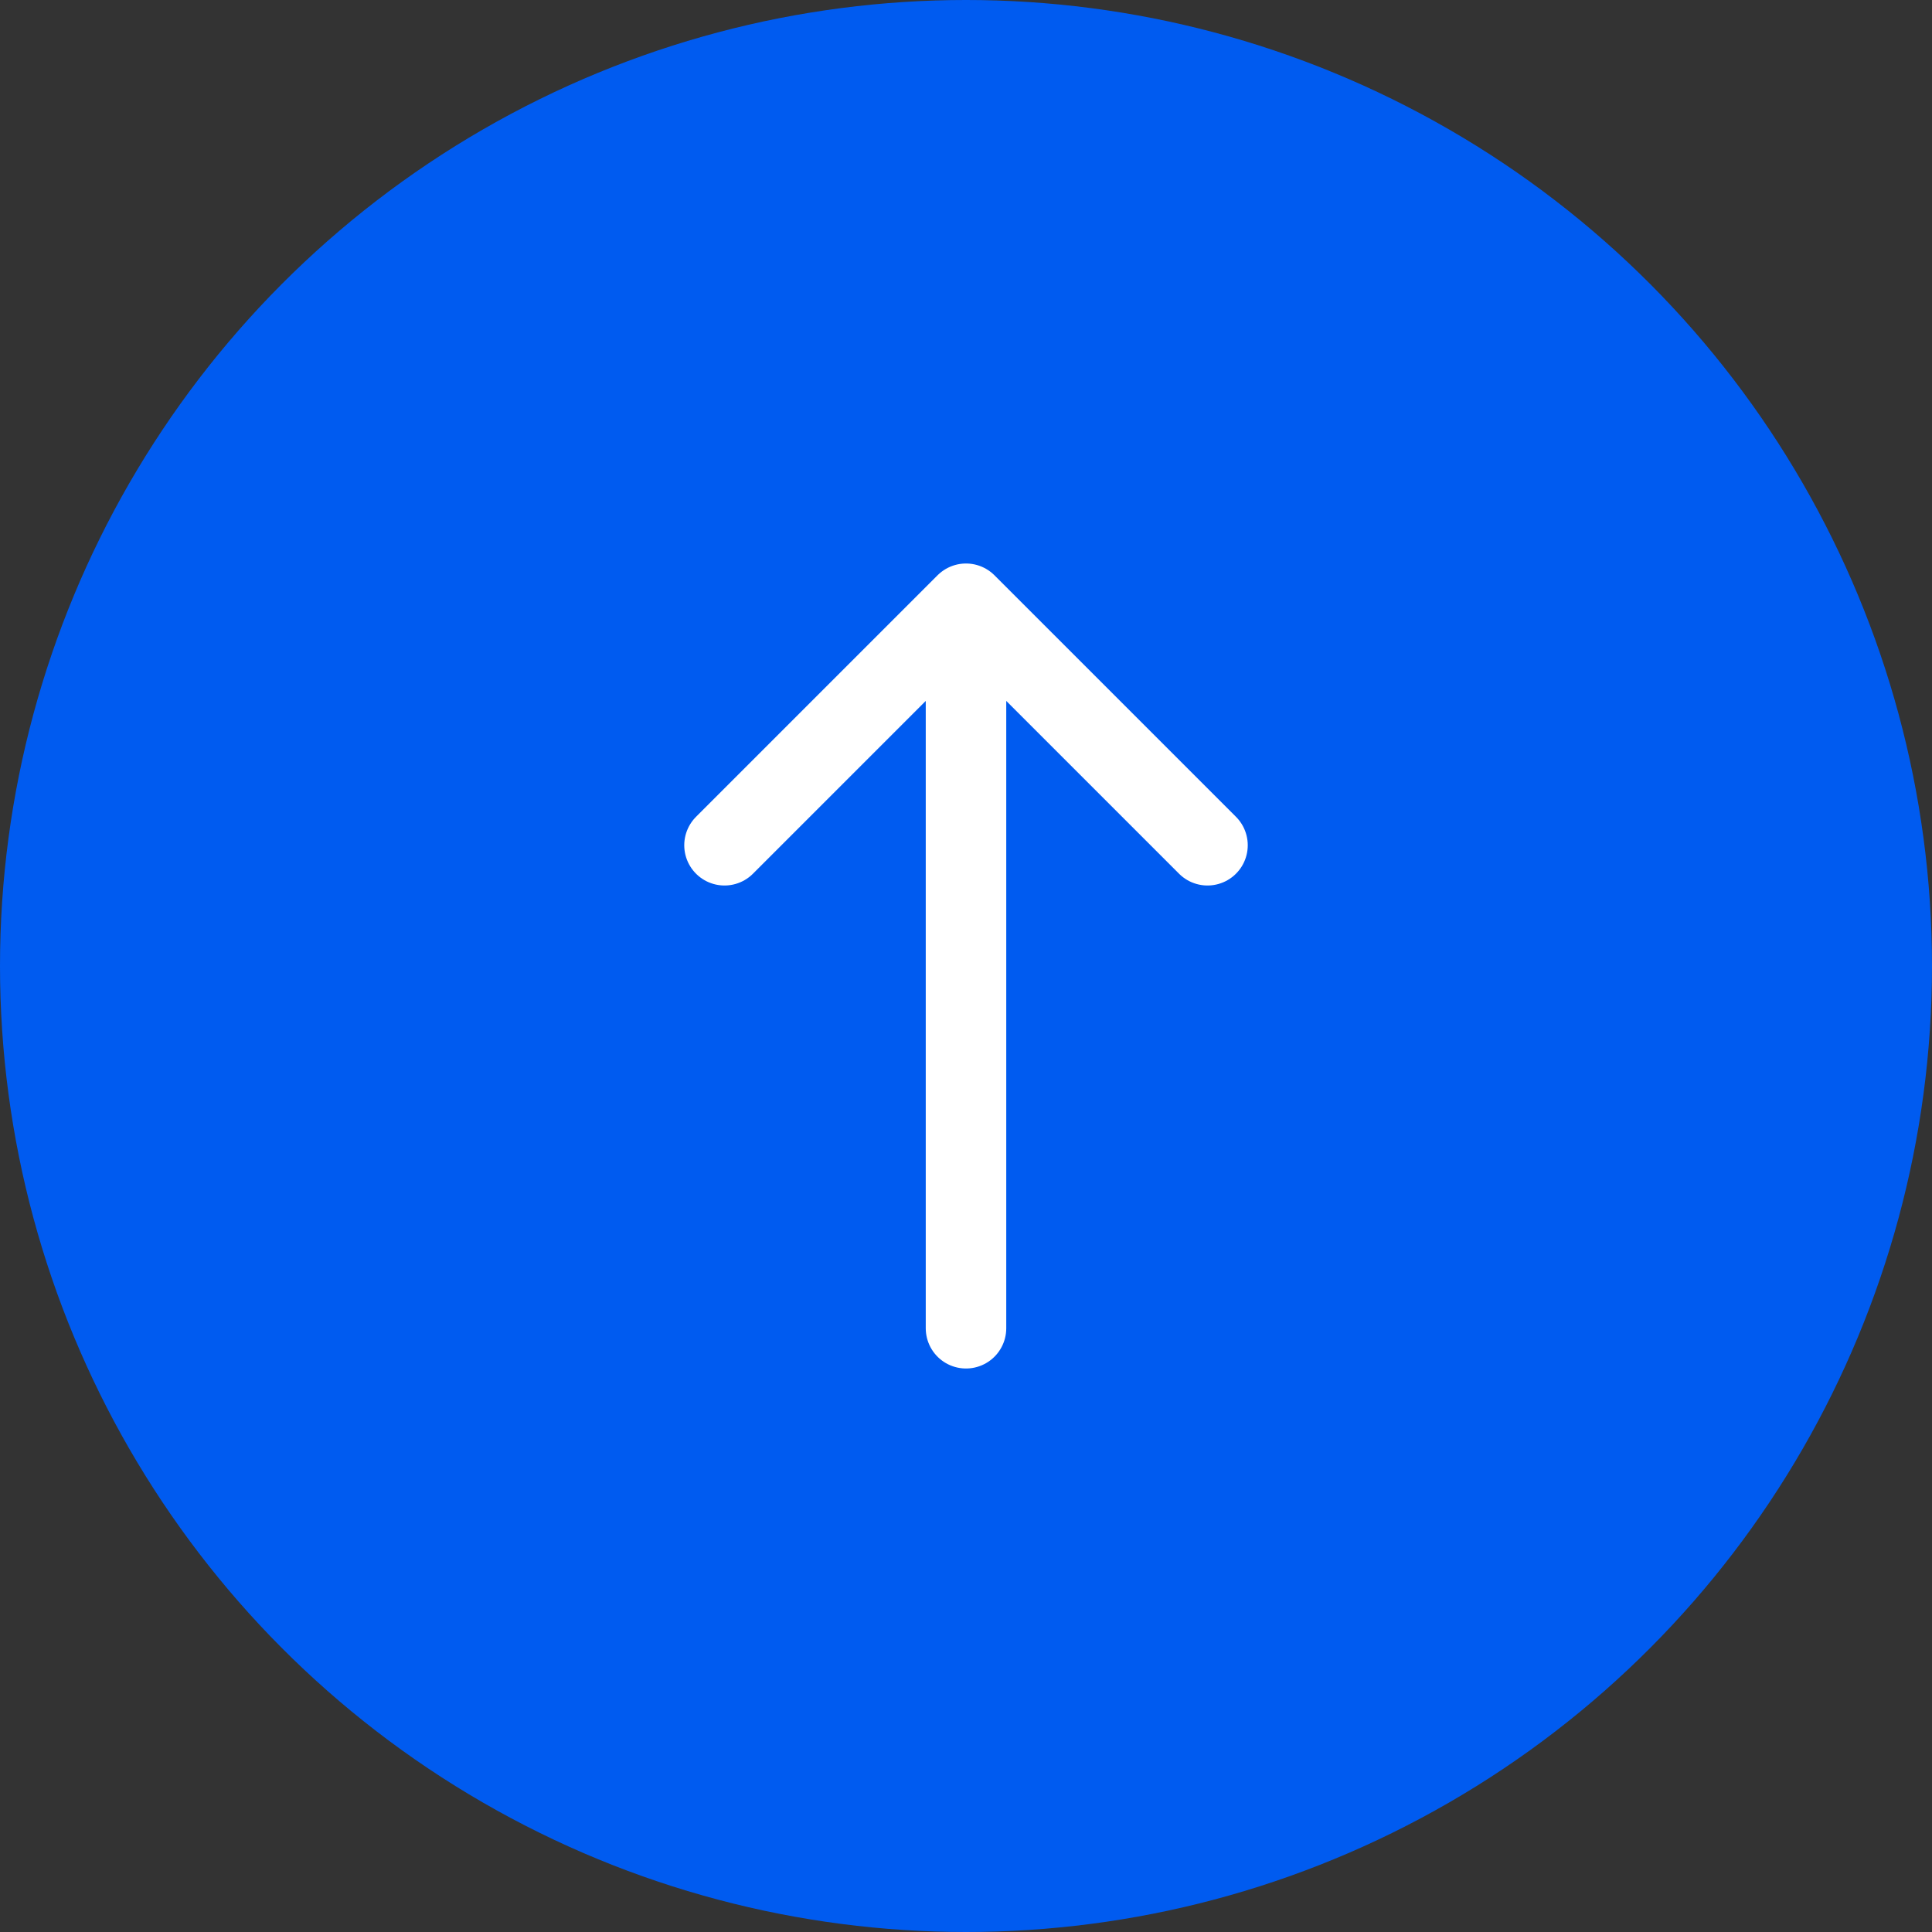
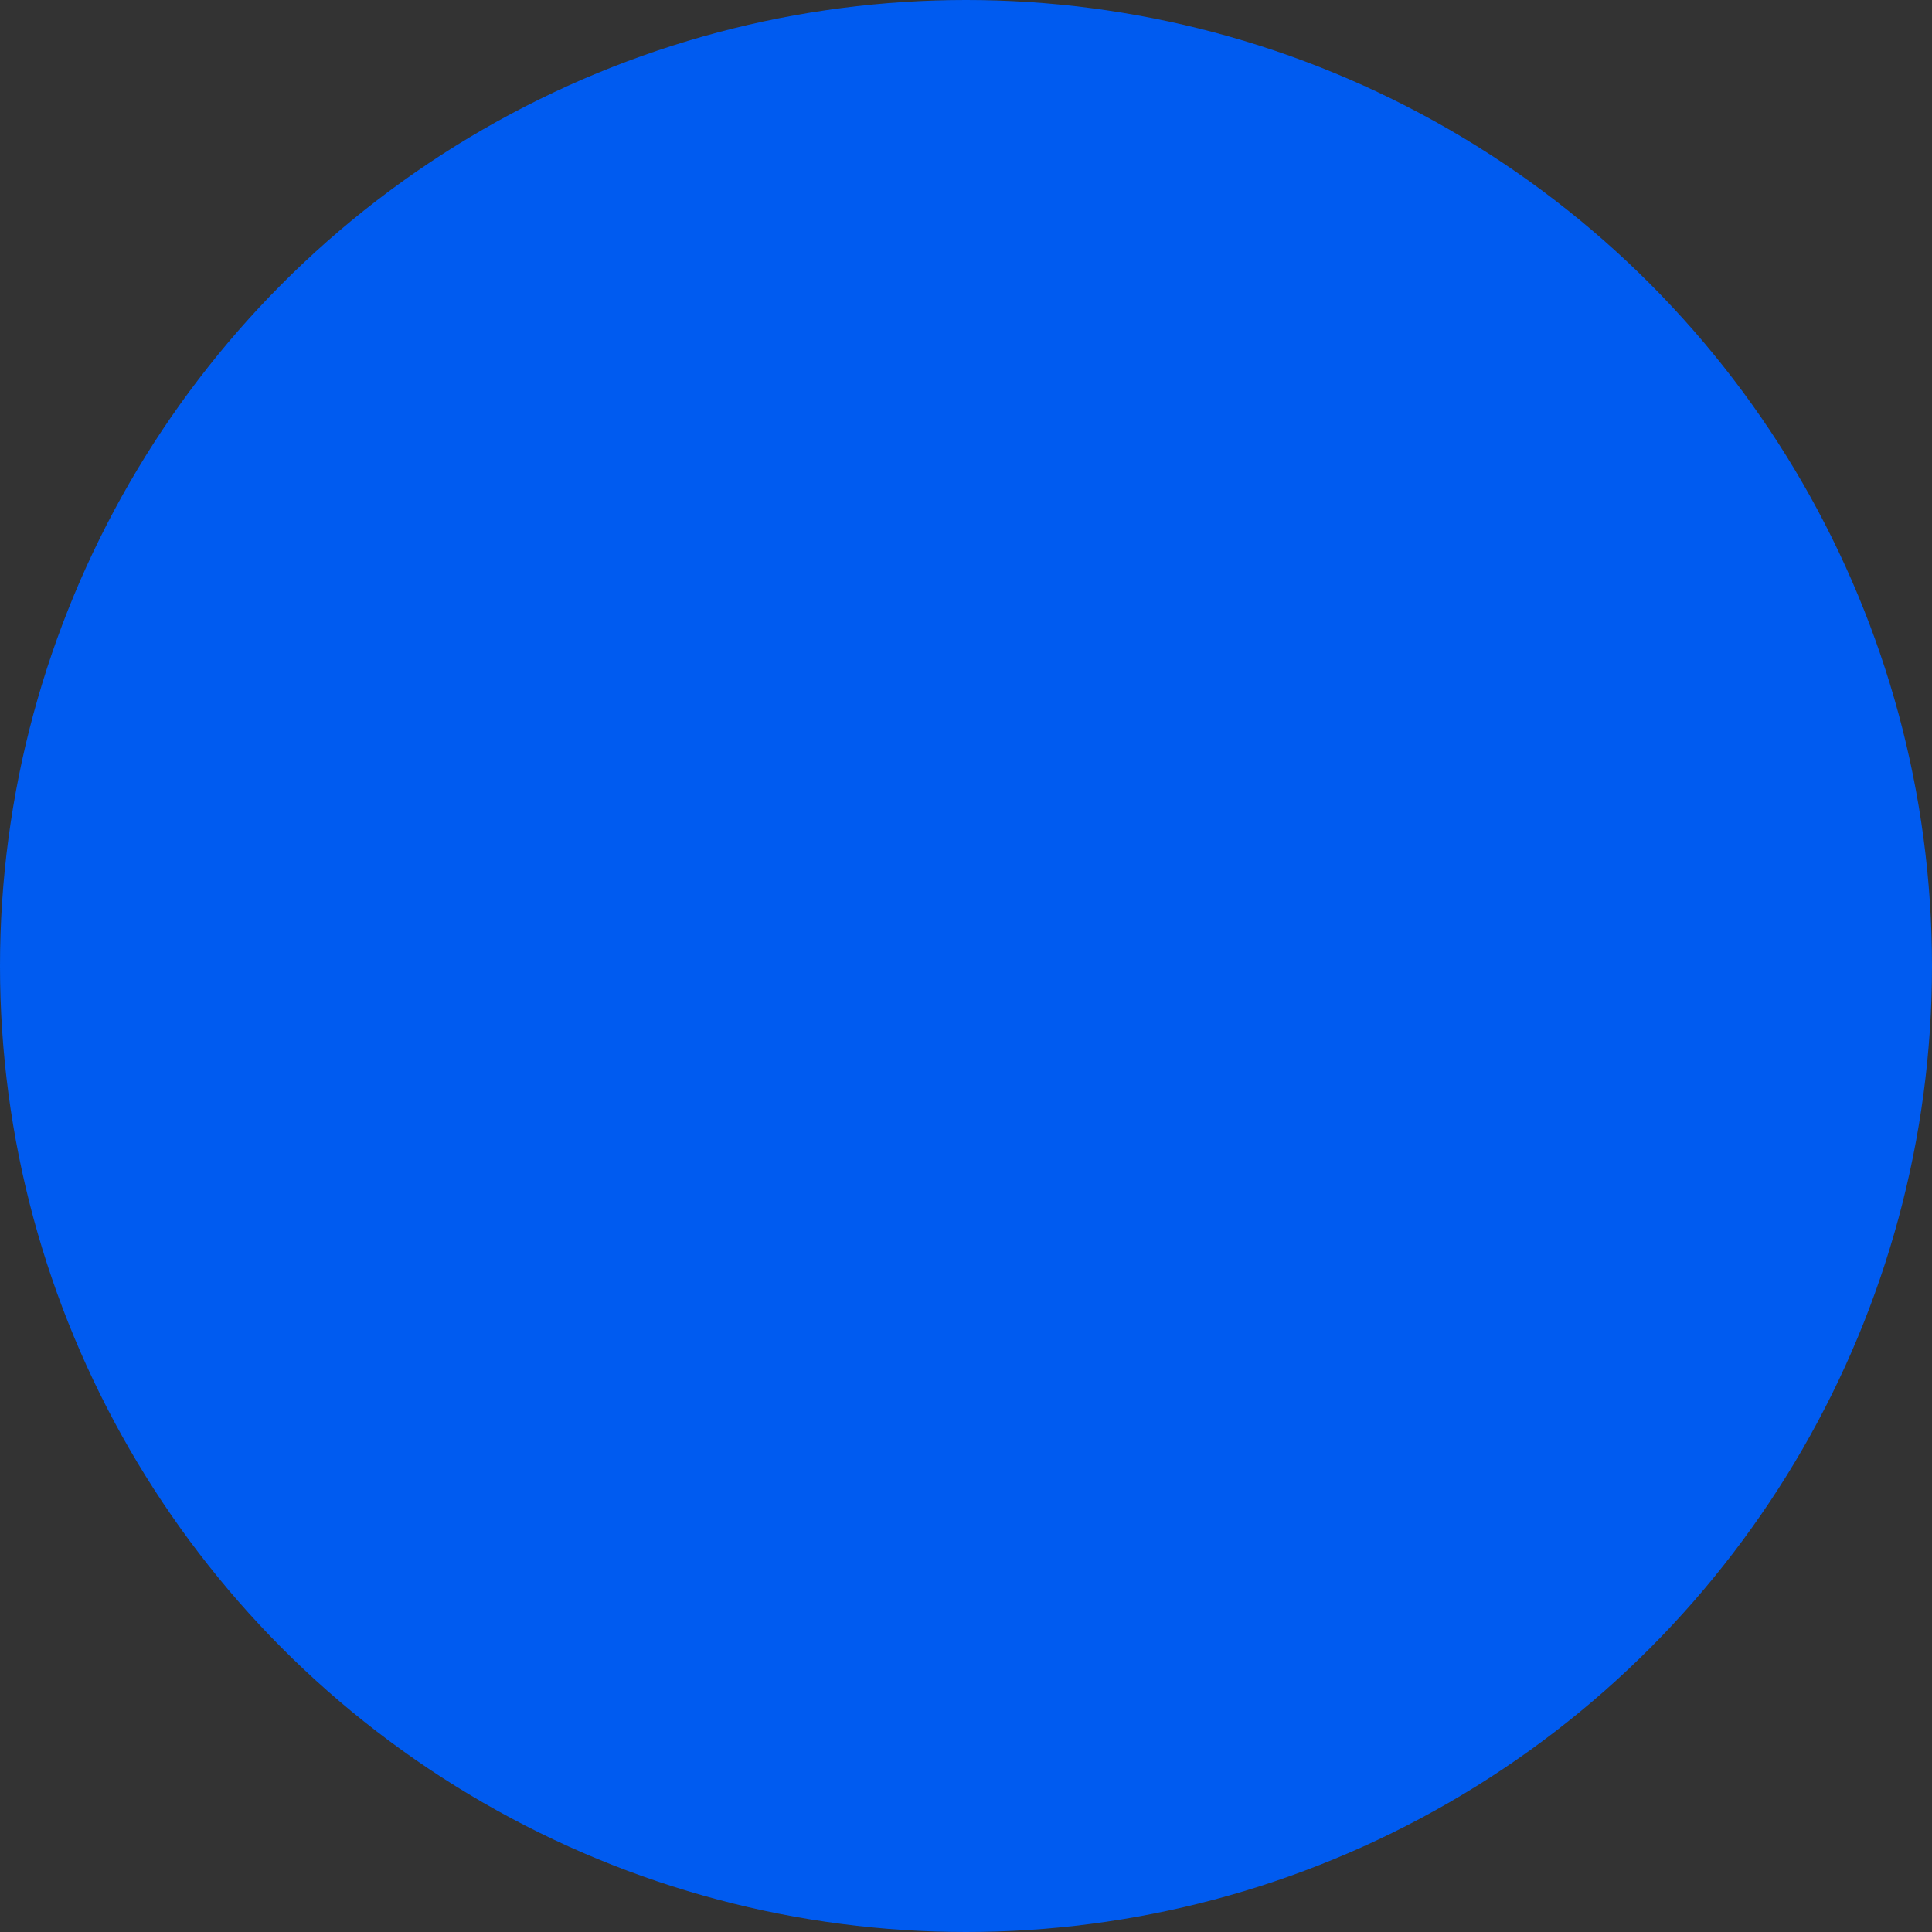
<svg xmlns="http://www.w3.org/2000/svg" width="48" height="48" viewBox="0 0 48 48" fill="none">
  <rect x="0" y="0" width="48" height="48" fill="#333333" stroke="none" />
  <circle cx="24" cy="24" r="24" fill="#005BF0" />
-   <path d="M24 15V33M24 15L18 21M24 15L30 21" stroke="white" stroke-width="2" stroke-linecap="round" stroke-linejoin="round" />
</svg>